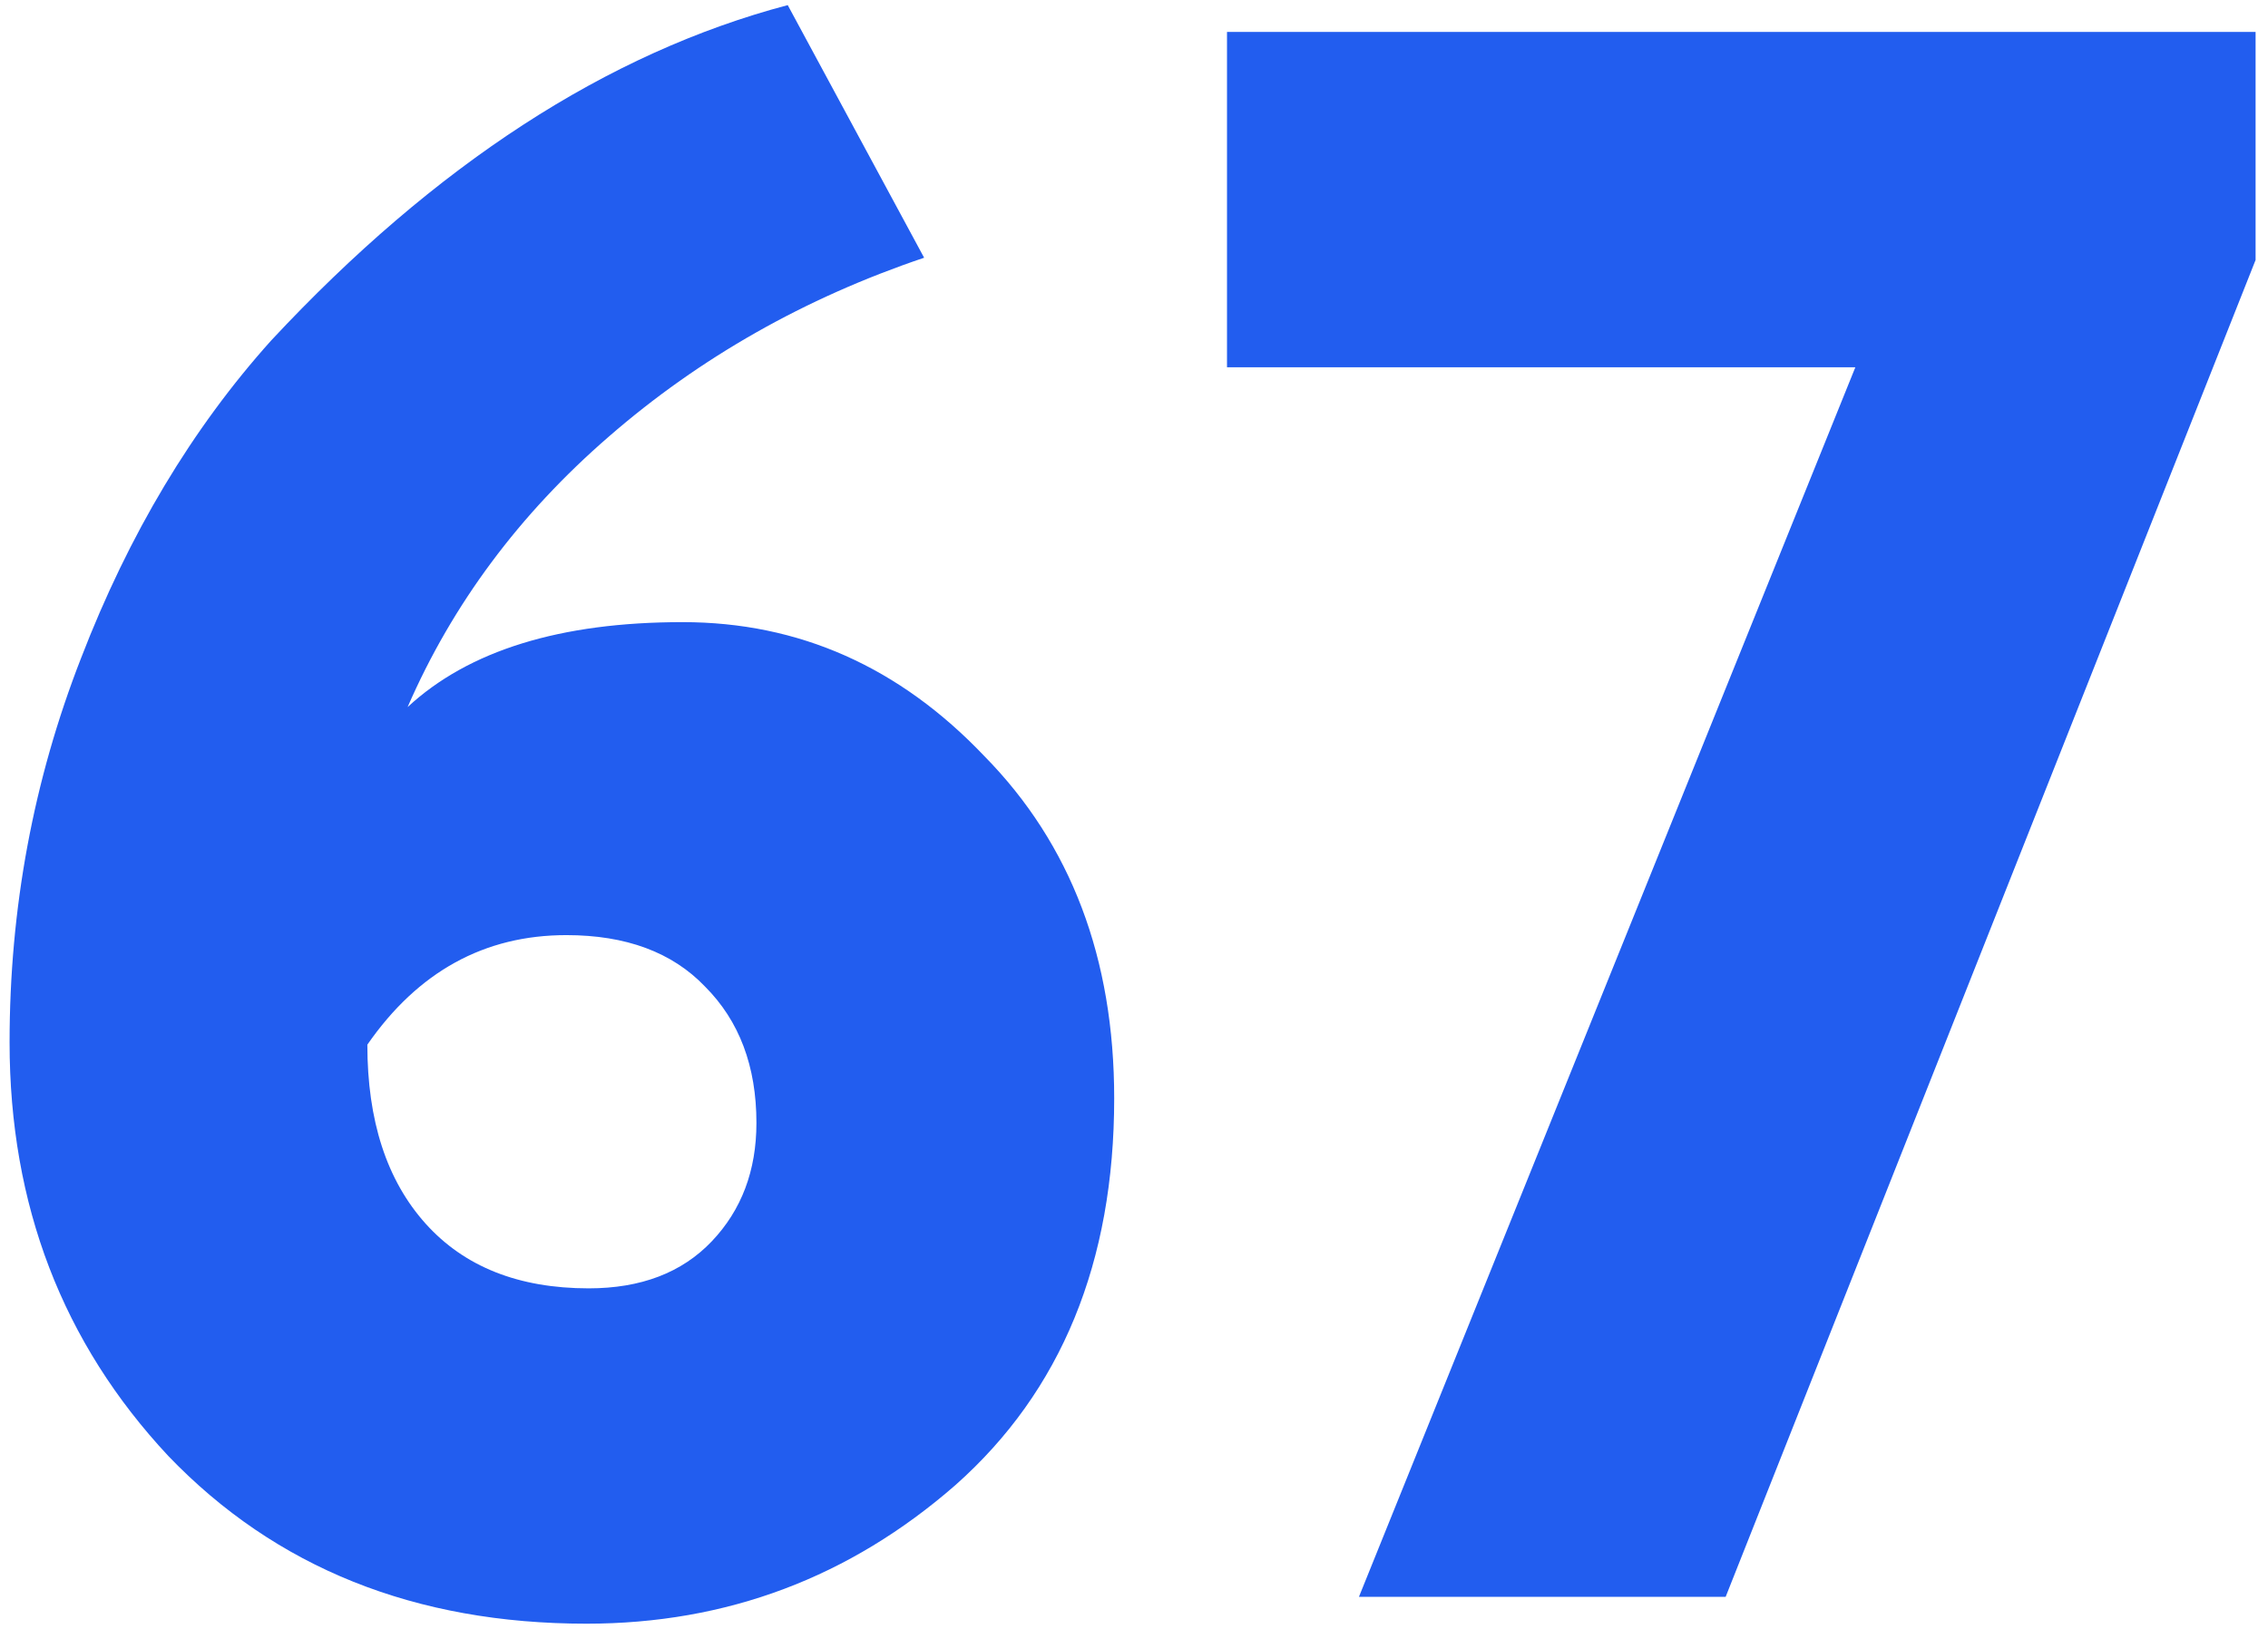
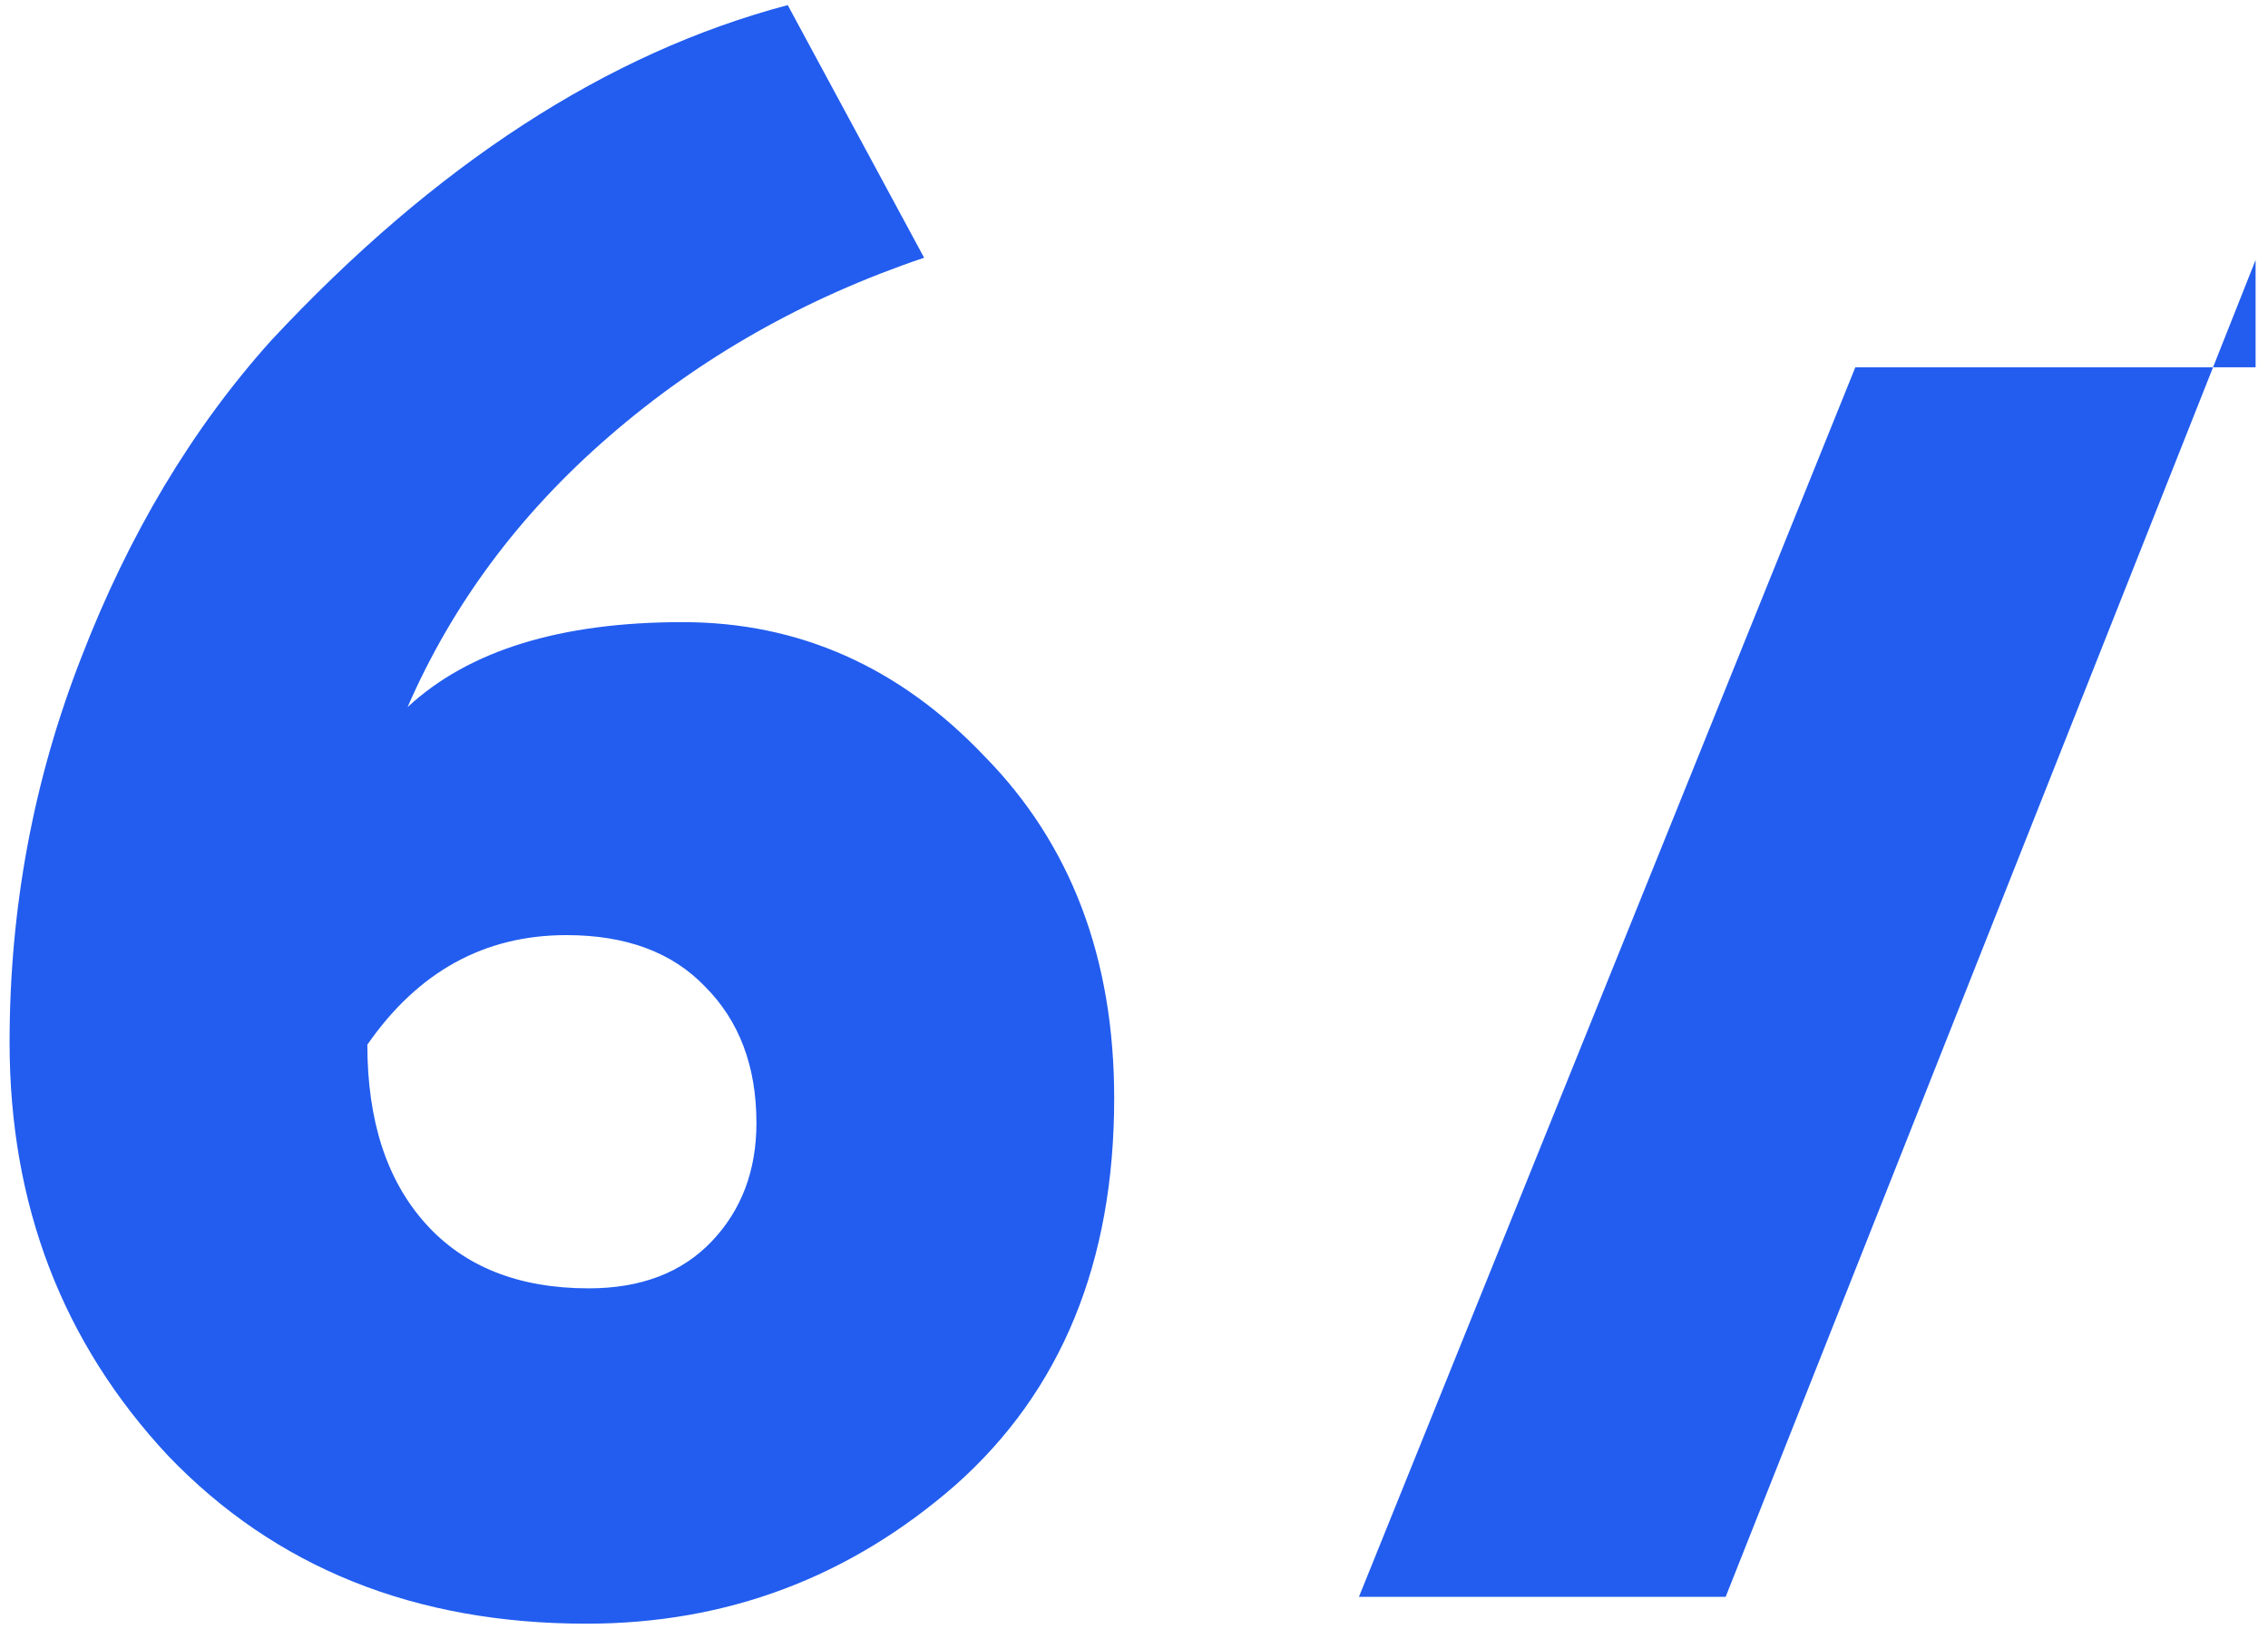
<svg xmlns="http://www.w3.org/2000/svg" width="142" height="102" viewBox="0 0 142 102" fill="none">
-   <path d="M0.6 65.28C0.6 56.88 2.093 48.853 5.08 41.2C8.067 33.453 12.033 26.827 16.98 21.32C27.247 10.307 38.027 3.307 49.32 0.32L57.86 16.14C50.393 18.66 43.813 22.393 38.12 27.34C32.52 32.193 28.32 37.84 25.52 44.28C29.347 40.733 35.087 38.96 42.74 38.96C50.02 38.96 56.32 41.76 61.64 47.36C67.053 52.867 69.76 60.007 69.76 68.78C69.76 79.047 66.447 87.12 59.82 93C53.193 98.787 45.493 101.68 36.72 101.68C25.987 101.68 17.26 98.18 10.54 91.18C3.913 84.087 0.6 75.453 0.6 65.28ZM23 65.42C23 70.18 24.213 73.913 26.64 76.62C29.067 79.327 32.473 80.68 36.86 80.68C40.127 80.68 42.693 79.7 44.56 77.74C46.427 75.78 47.36 73.307 47.36 70.32C47.36 66.773 46.287 63.927 44.14 61.78C42.087 59.633 39.193 58.56 35.46 58.56C30.327 58.56 26.173 60.847 23 65.42ZM116.163 23H76.823V2H141.223V16.28L108.043 100H85.083L116.163 23Z" fill="#225DEF" />
+   <path d="M0.6 65.28C0.6 56.88 2.093 48.853 5.08 41.2C8.067 33.453 12.033 26.827 16.98 21.32C27.247 10.307 38.027 3.307 49.32 0.32L57.86 16.14C50.393 18.66 43.813 22.393 38.12 27.34C32.52 32.193 28.32 37.84 25.52 44.28C29.347 40.733 35.087 38.96 42.74 38.96C50.02 38.96 56.32 41.76 61.64 47.36C67.053 52.867 69.76 60.007 69.76 68.78C69.76 79.047 66.447 87.12 59.82 93C53.193 98.787 45.493 101.68 36.72 101.68C25.987 101.68 17.26 98.18 10.54 91.18C3.913 84.087 0.6 75.453 0.6 65.28ZM23 65.42C23 70.18 24.213 73.913 26.64 76.62C29.067 79.327 32.473 80.68 36.86 80.68C40.127 80.68 42.693 79.7 44.56 77.74C46.427 75.78 47.36 73.307 47.36 70.32C47.36 66.773 46.287 63.927 44.14 61.78C42.087 59.633 39.193 58.56 35.46 58.56C30.327 58.56 26.173 60.847 23 65.42ZM116.163 23H76.823H141.223V16.28L108.043 100H85.083L116.163 23Z" fill="#225DEF" />
</svg>